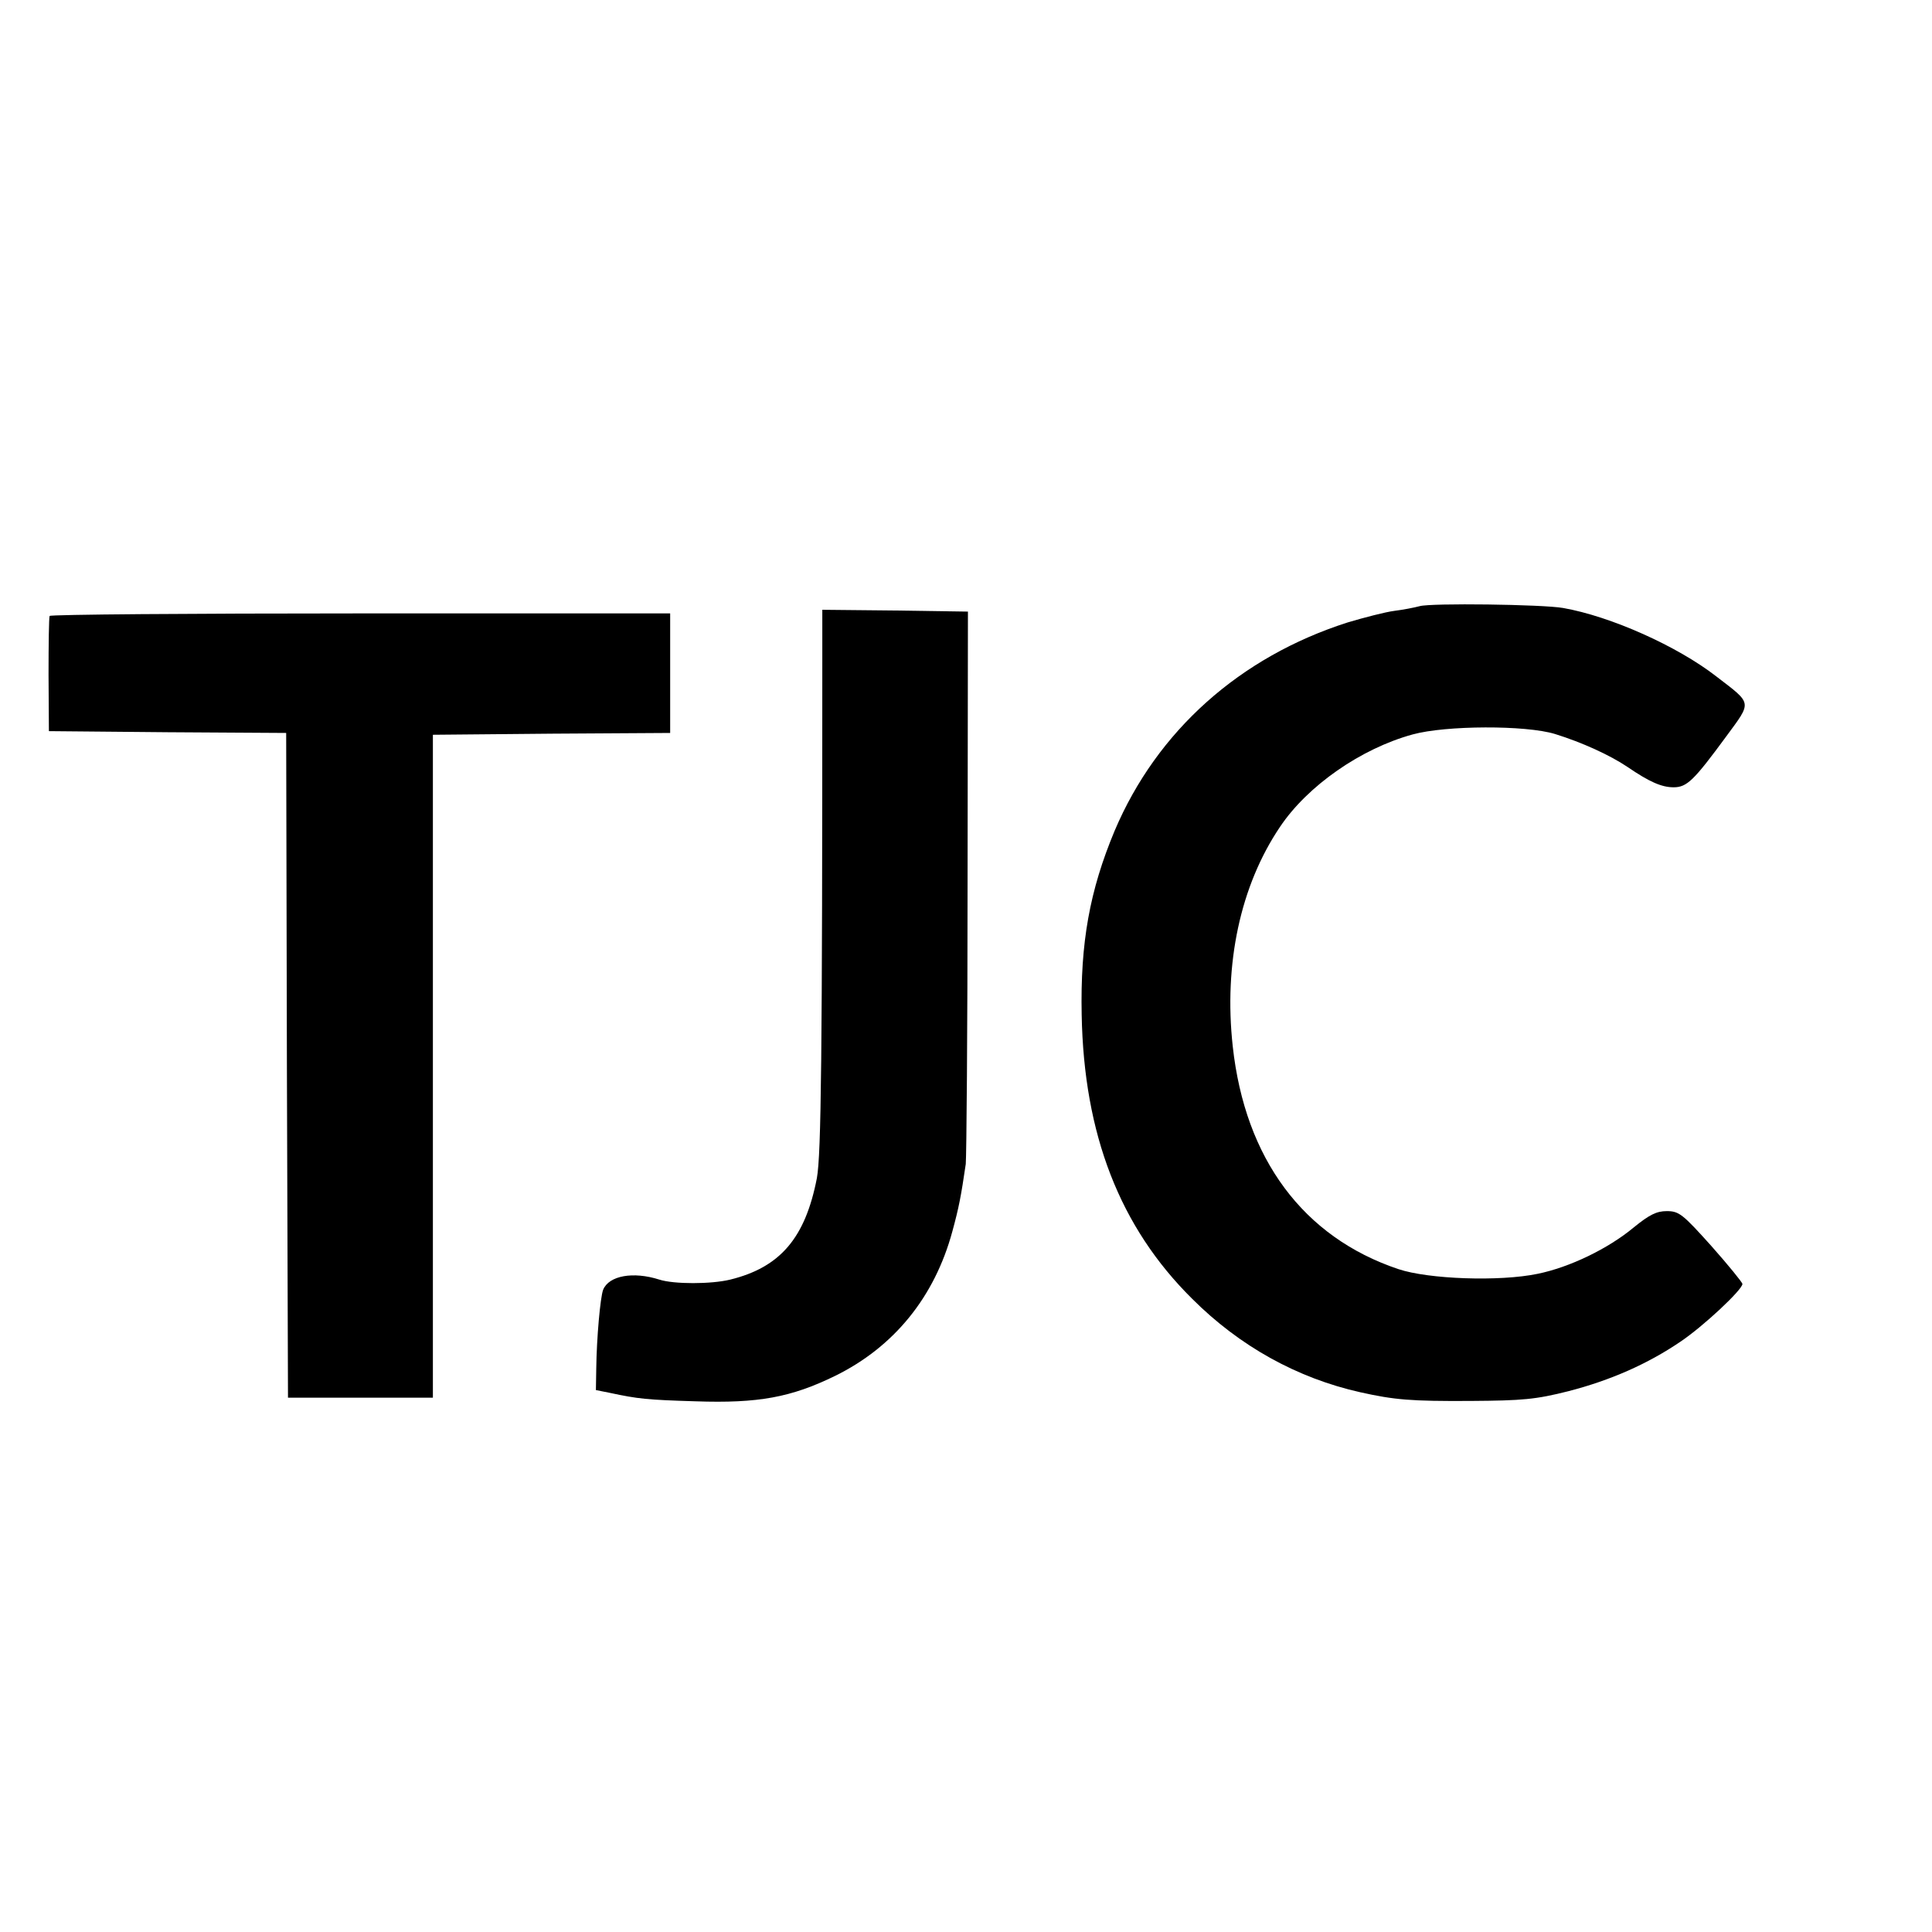
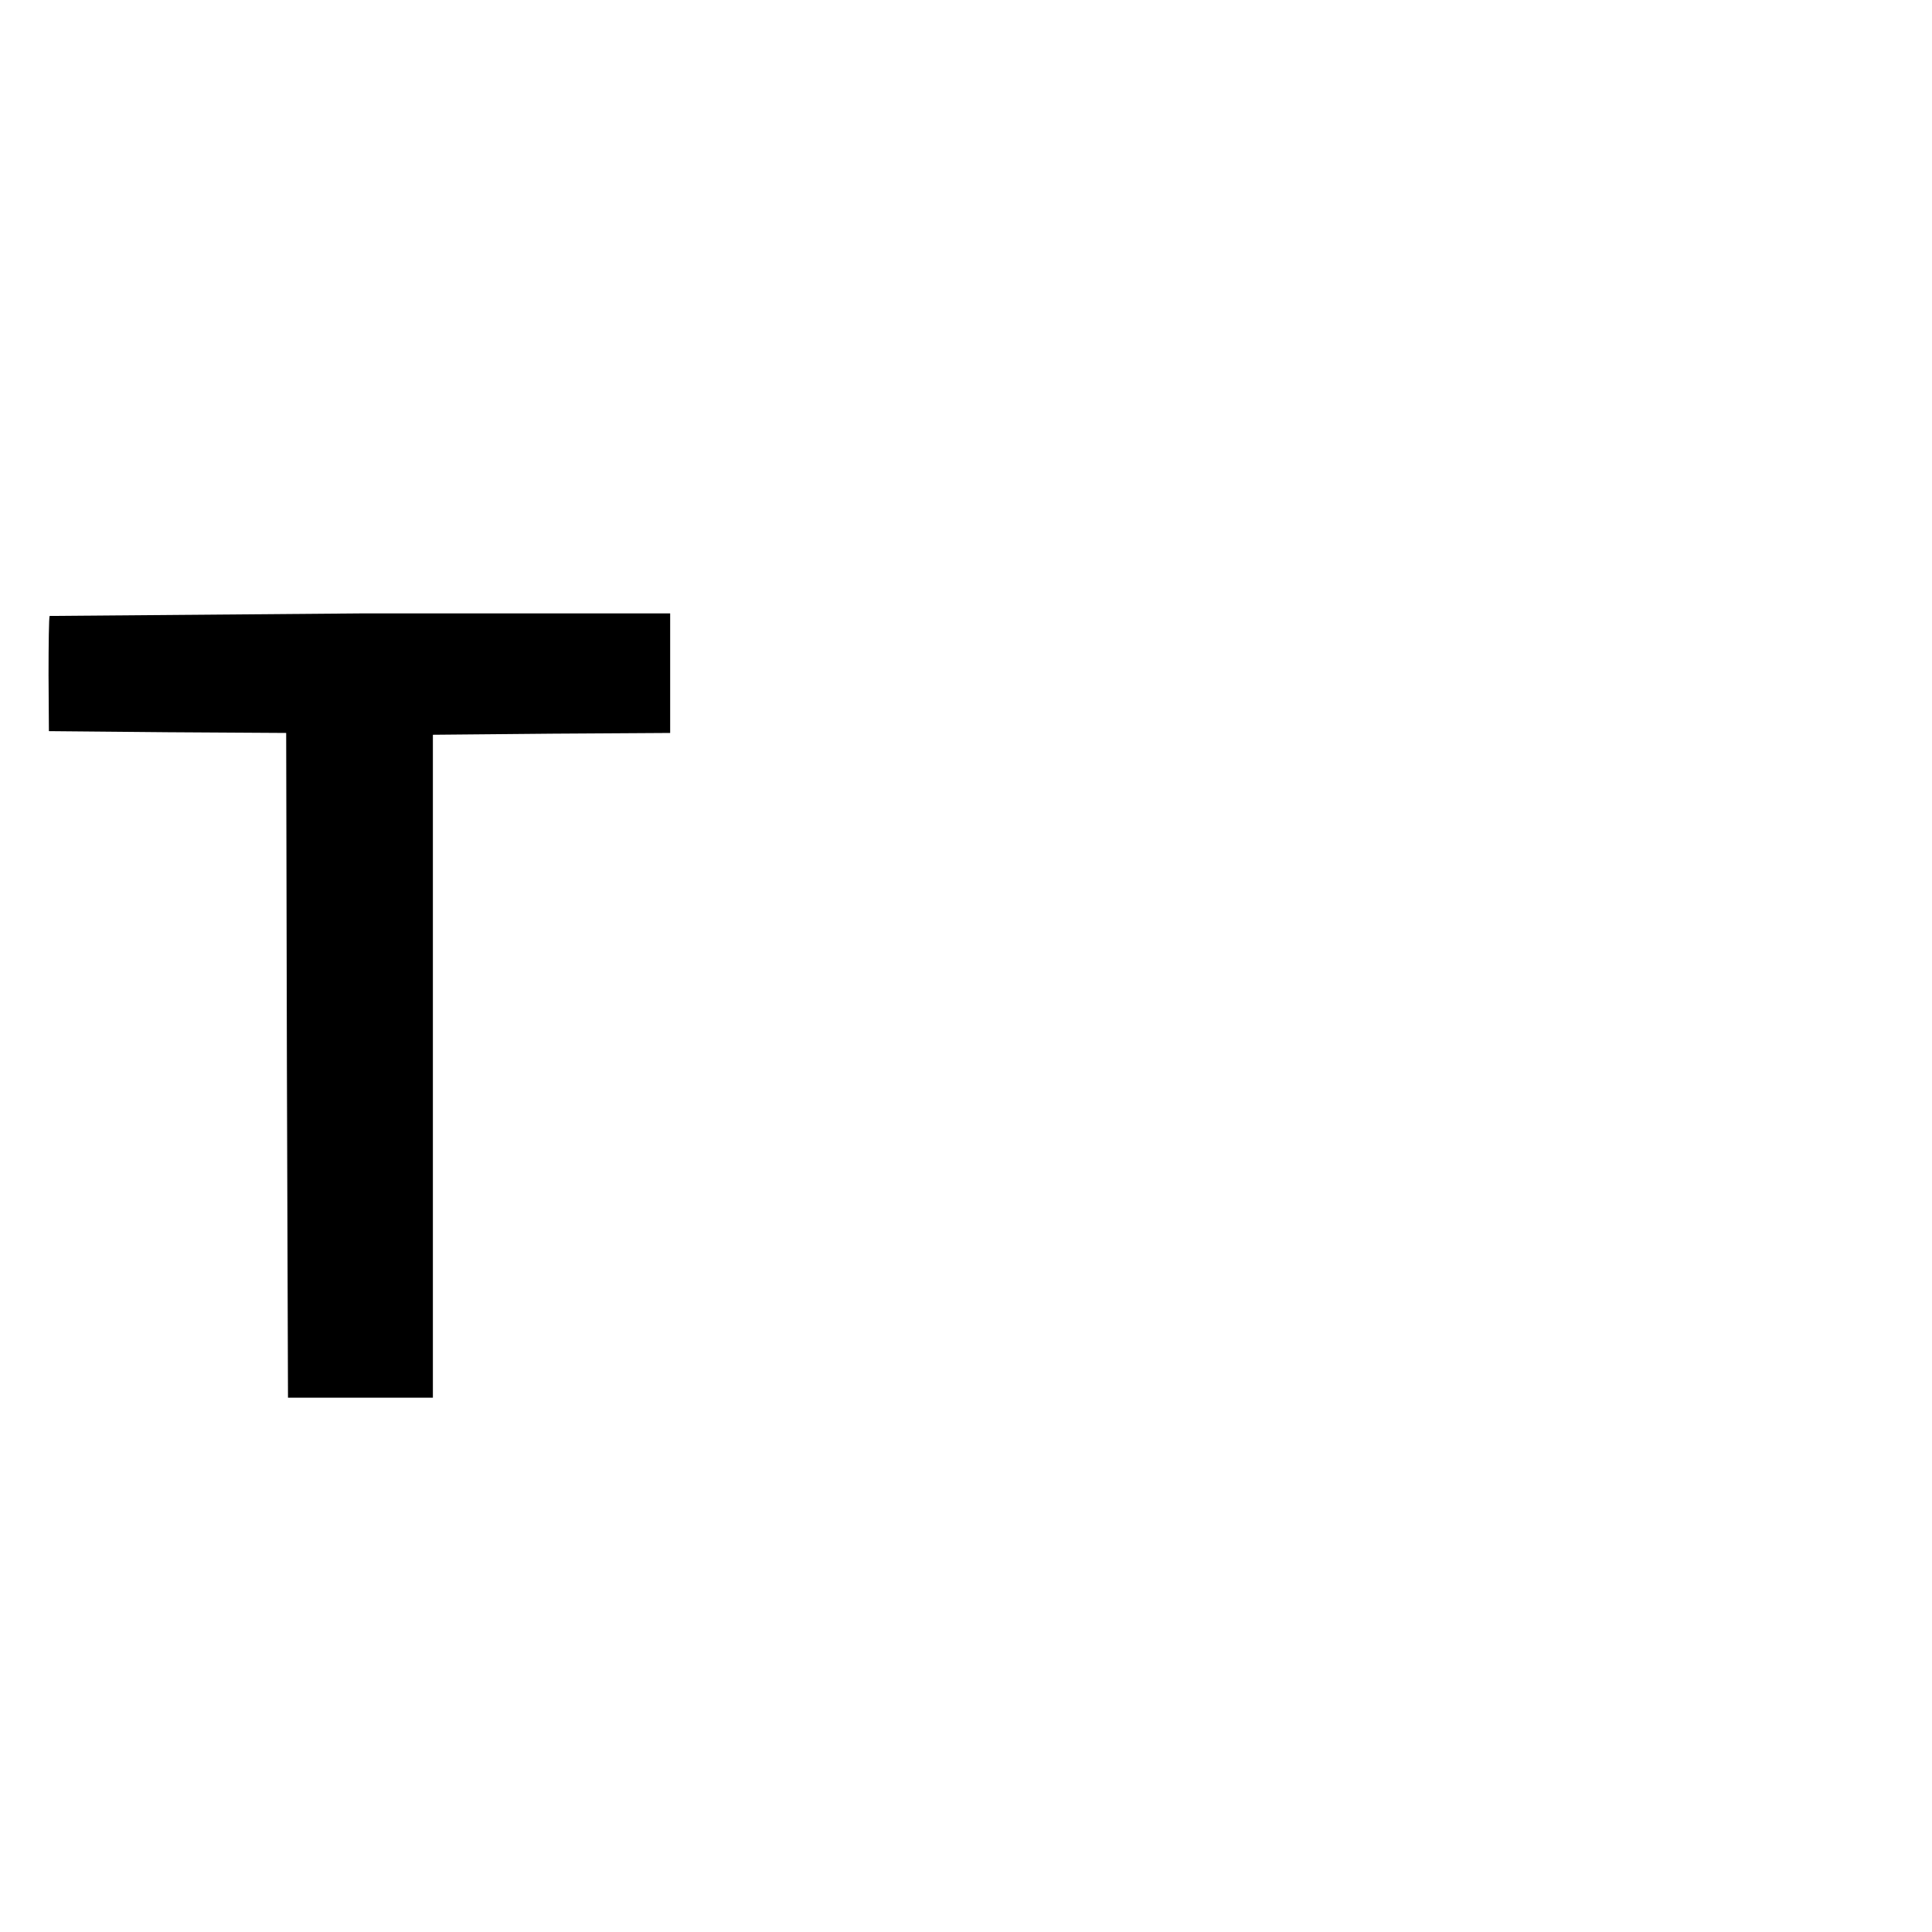
<svg xmlns="http://www.w3.org/2000/svg" version="1.0" width="16pt" height="16pt" viewBox="0 0 16 16" preserveAspectRatio="xMidYMid meet">
  <g transform="translate(0,16) scale(0.003,-0.003)" fill="#000000" stroke="none">
-     <path d="M3919 3660 c-15 -4 -46 -10 -70 -13 -24 -3 -82 -18 -129 -32 -297 -95 -526 -299 -643 -575 -69 -165 -95 -309 -91 -508 6 -330 105 -586 305 -784 131 -131 290 -219 464 -258 94 -21 140 -25 305 -24 143 1 179 4 270 27 116 30 218 75 308 136 63 42 172 144 172 160 0 4 -39 52 -86 105 -79 88 -89 96 -123 96 -28 0 -48 -10 -91 -45 -71 -59 -177 -110 -265 -128 -105 -22 -302 -15 -385 13 -262 88 -423 304 -457 615 -25 228 21 443 130 605 76 114 224 217 367 256 91 25 312 26 393 1 74 -23 151 -58 200 -91 60 -41 94 -56 127 -56 37 0 56 19 145 140 72 98 73 89 -27 166 -108 84 -292 166 -423 189 -57 10 -365 14 -396 5z" />
-     <path d="M2270 3508 c0 -1093 -3 -1360 -15 -1427 -32 -165 -101 -246 -239 -280 -53 -13 -156 -13 -196 0 -72 23 -139 11 -155 -28 -8 -21 -18 -134 -19 -217 l-1 -60 40 -8 c75 -16 100 -19 235 -23 174 -6 264 11 385 70 163 80 275 218 324 399 18 66 24 97 37 186 2 19 5 370 5 780 l1 745 -201 3 -201 2 0 -142z" />
-     <path d="M137 3633 c-2 -5 -3 -78 -3 -163 l1 -155 328 -3 327 -2 2 -918 3 -917 200 0 200 0 0 915 0 915 328 3 327 2 0 165 0 165 -854 0 c-470 0 -857 -3 -859 -7z" />
+     <path d="M137 3633 c-2 -5 -3 -78 -3 -163 l1 -155 328 -3 327 -2 2 -918 3 -917 200 0 200 0 0 915 0 915 328 3 327 2 0 165 0 165 -854 0 z" />
  </g>
</svg>